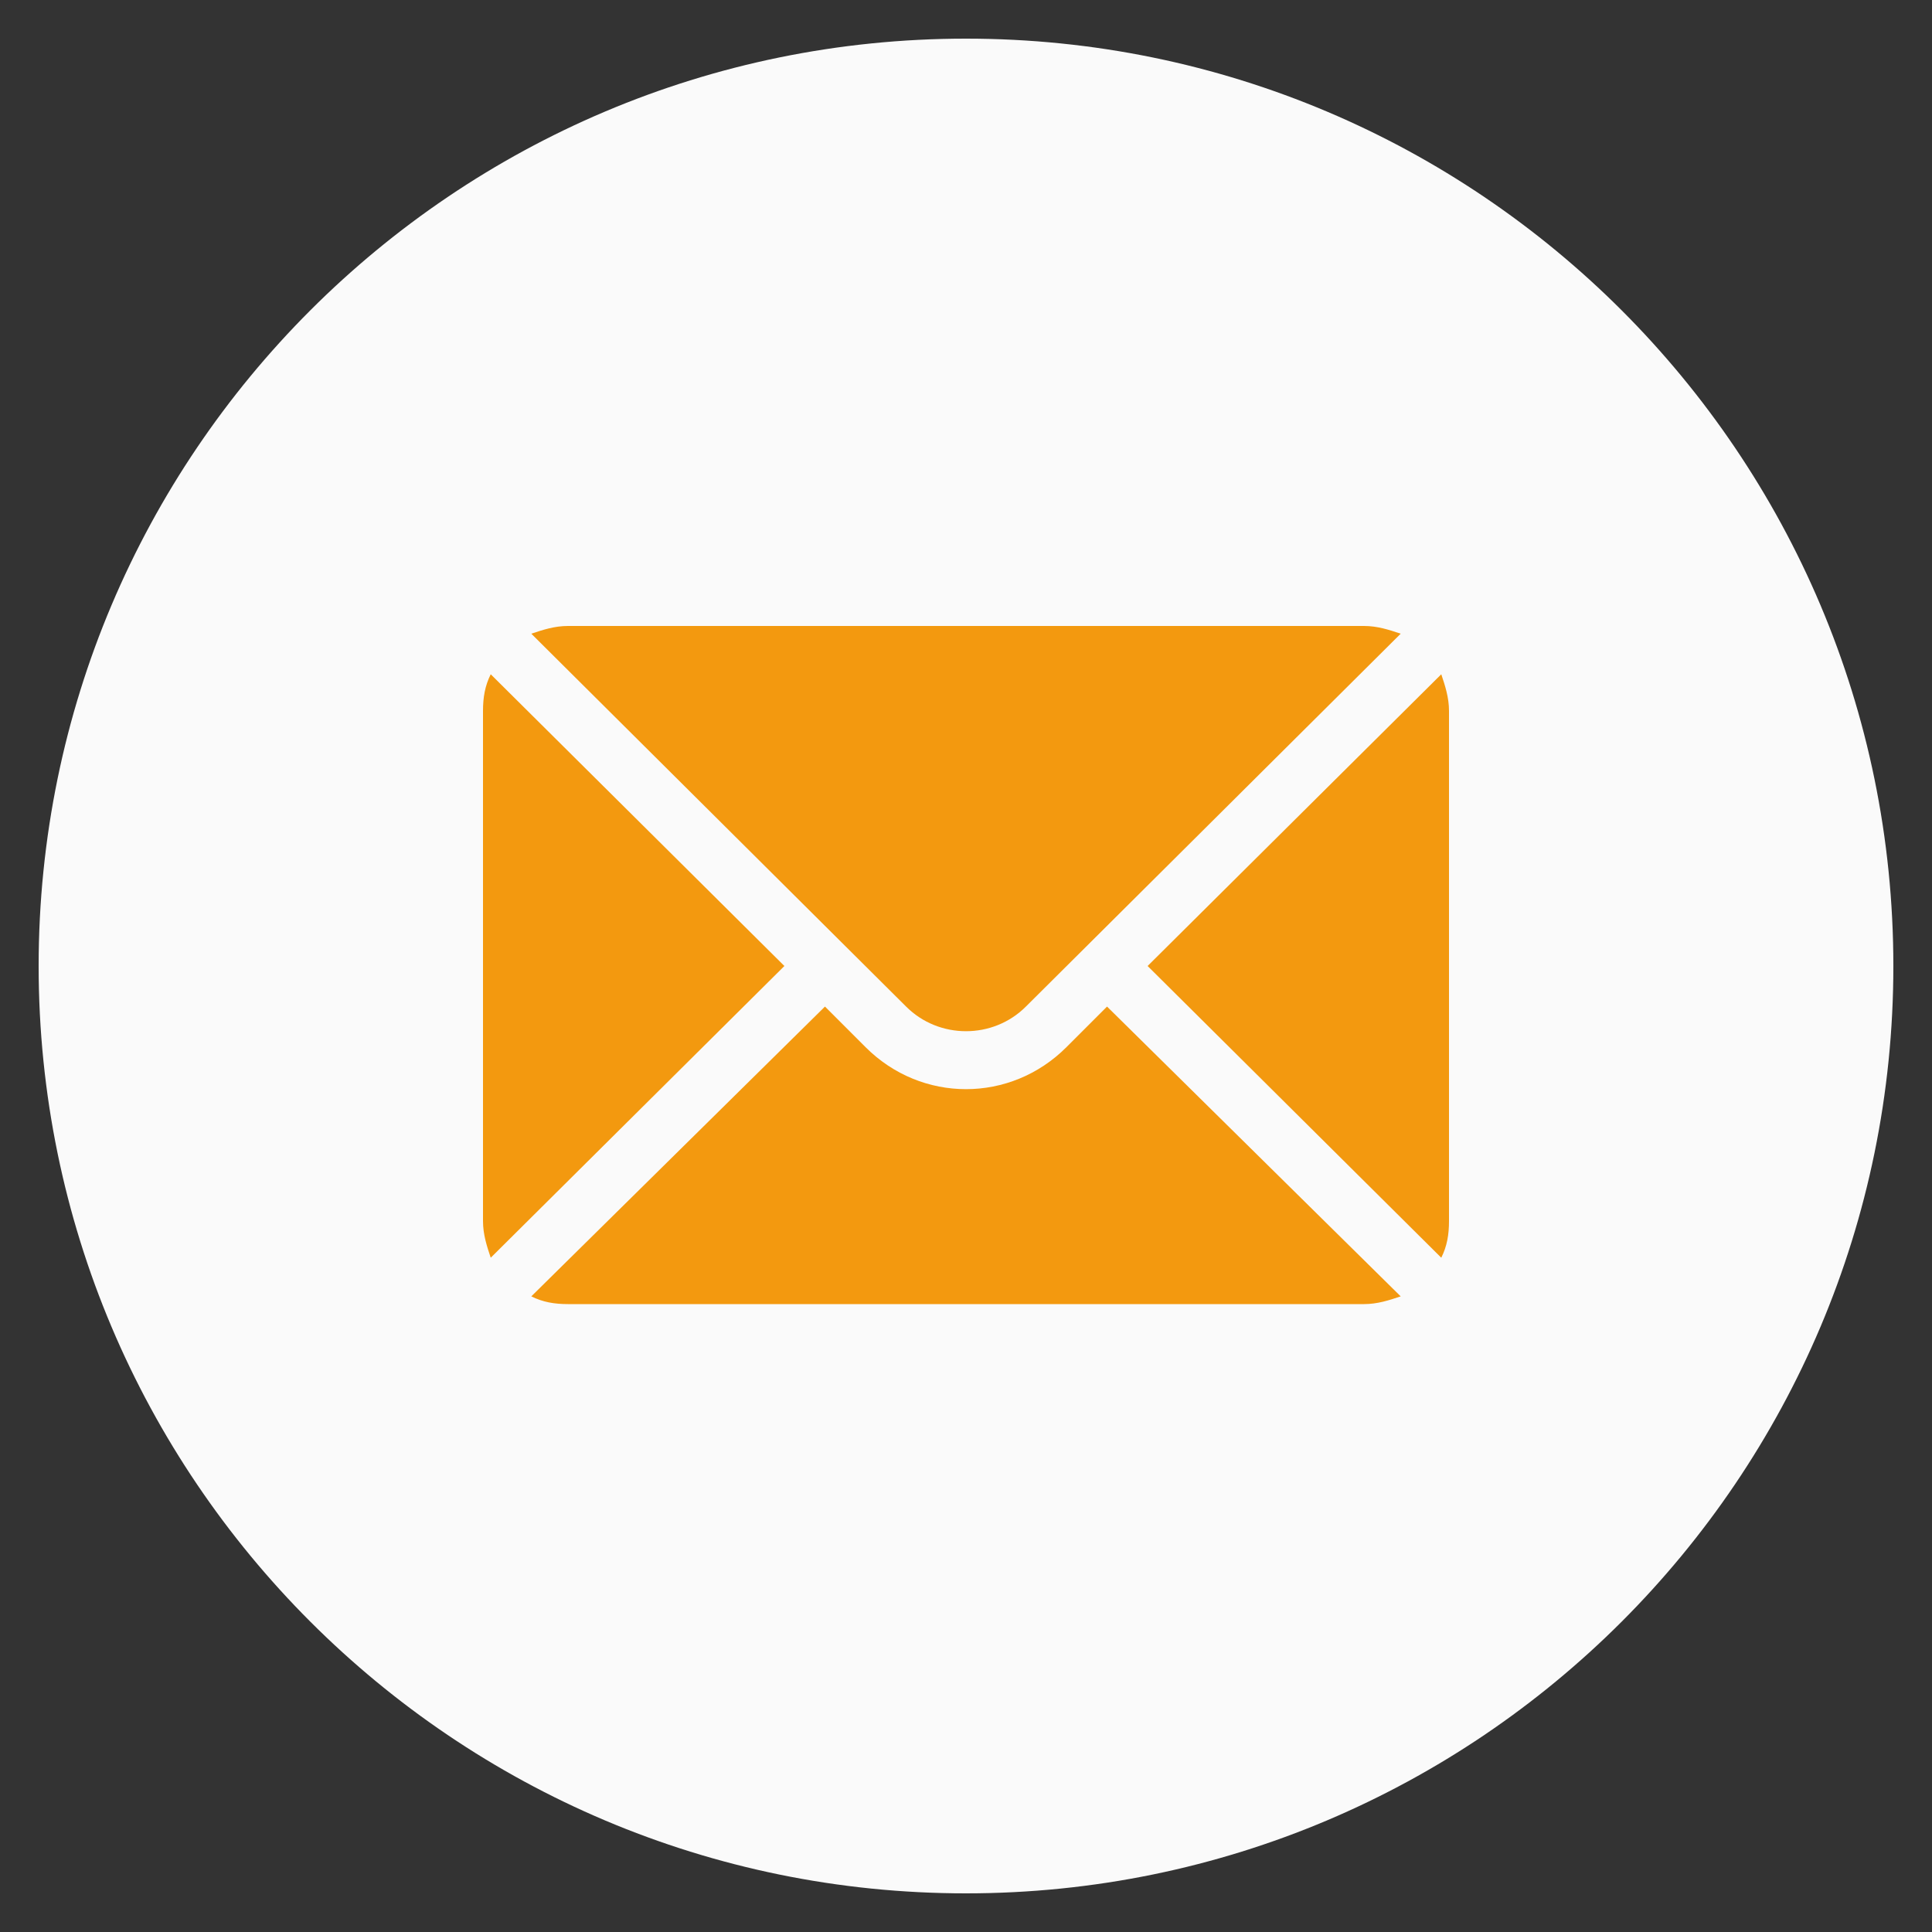
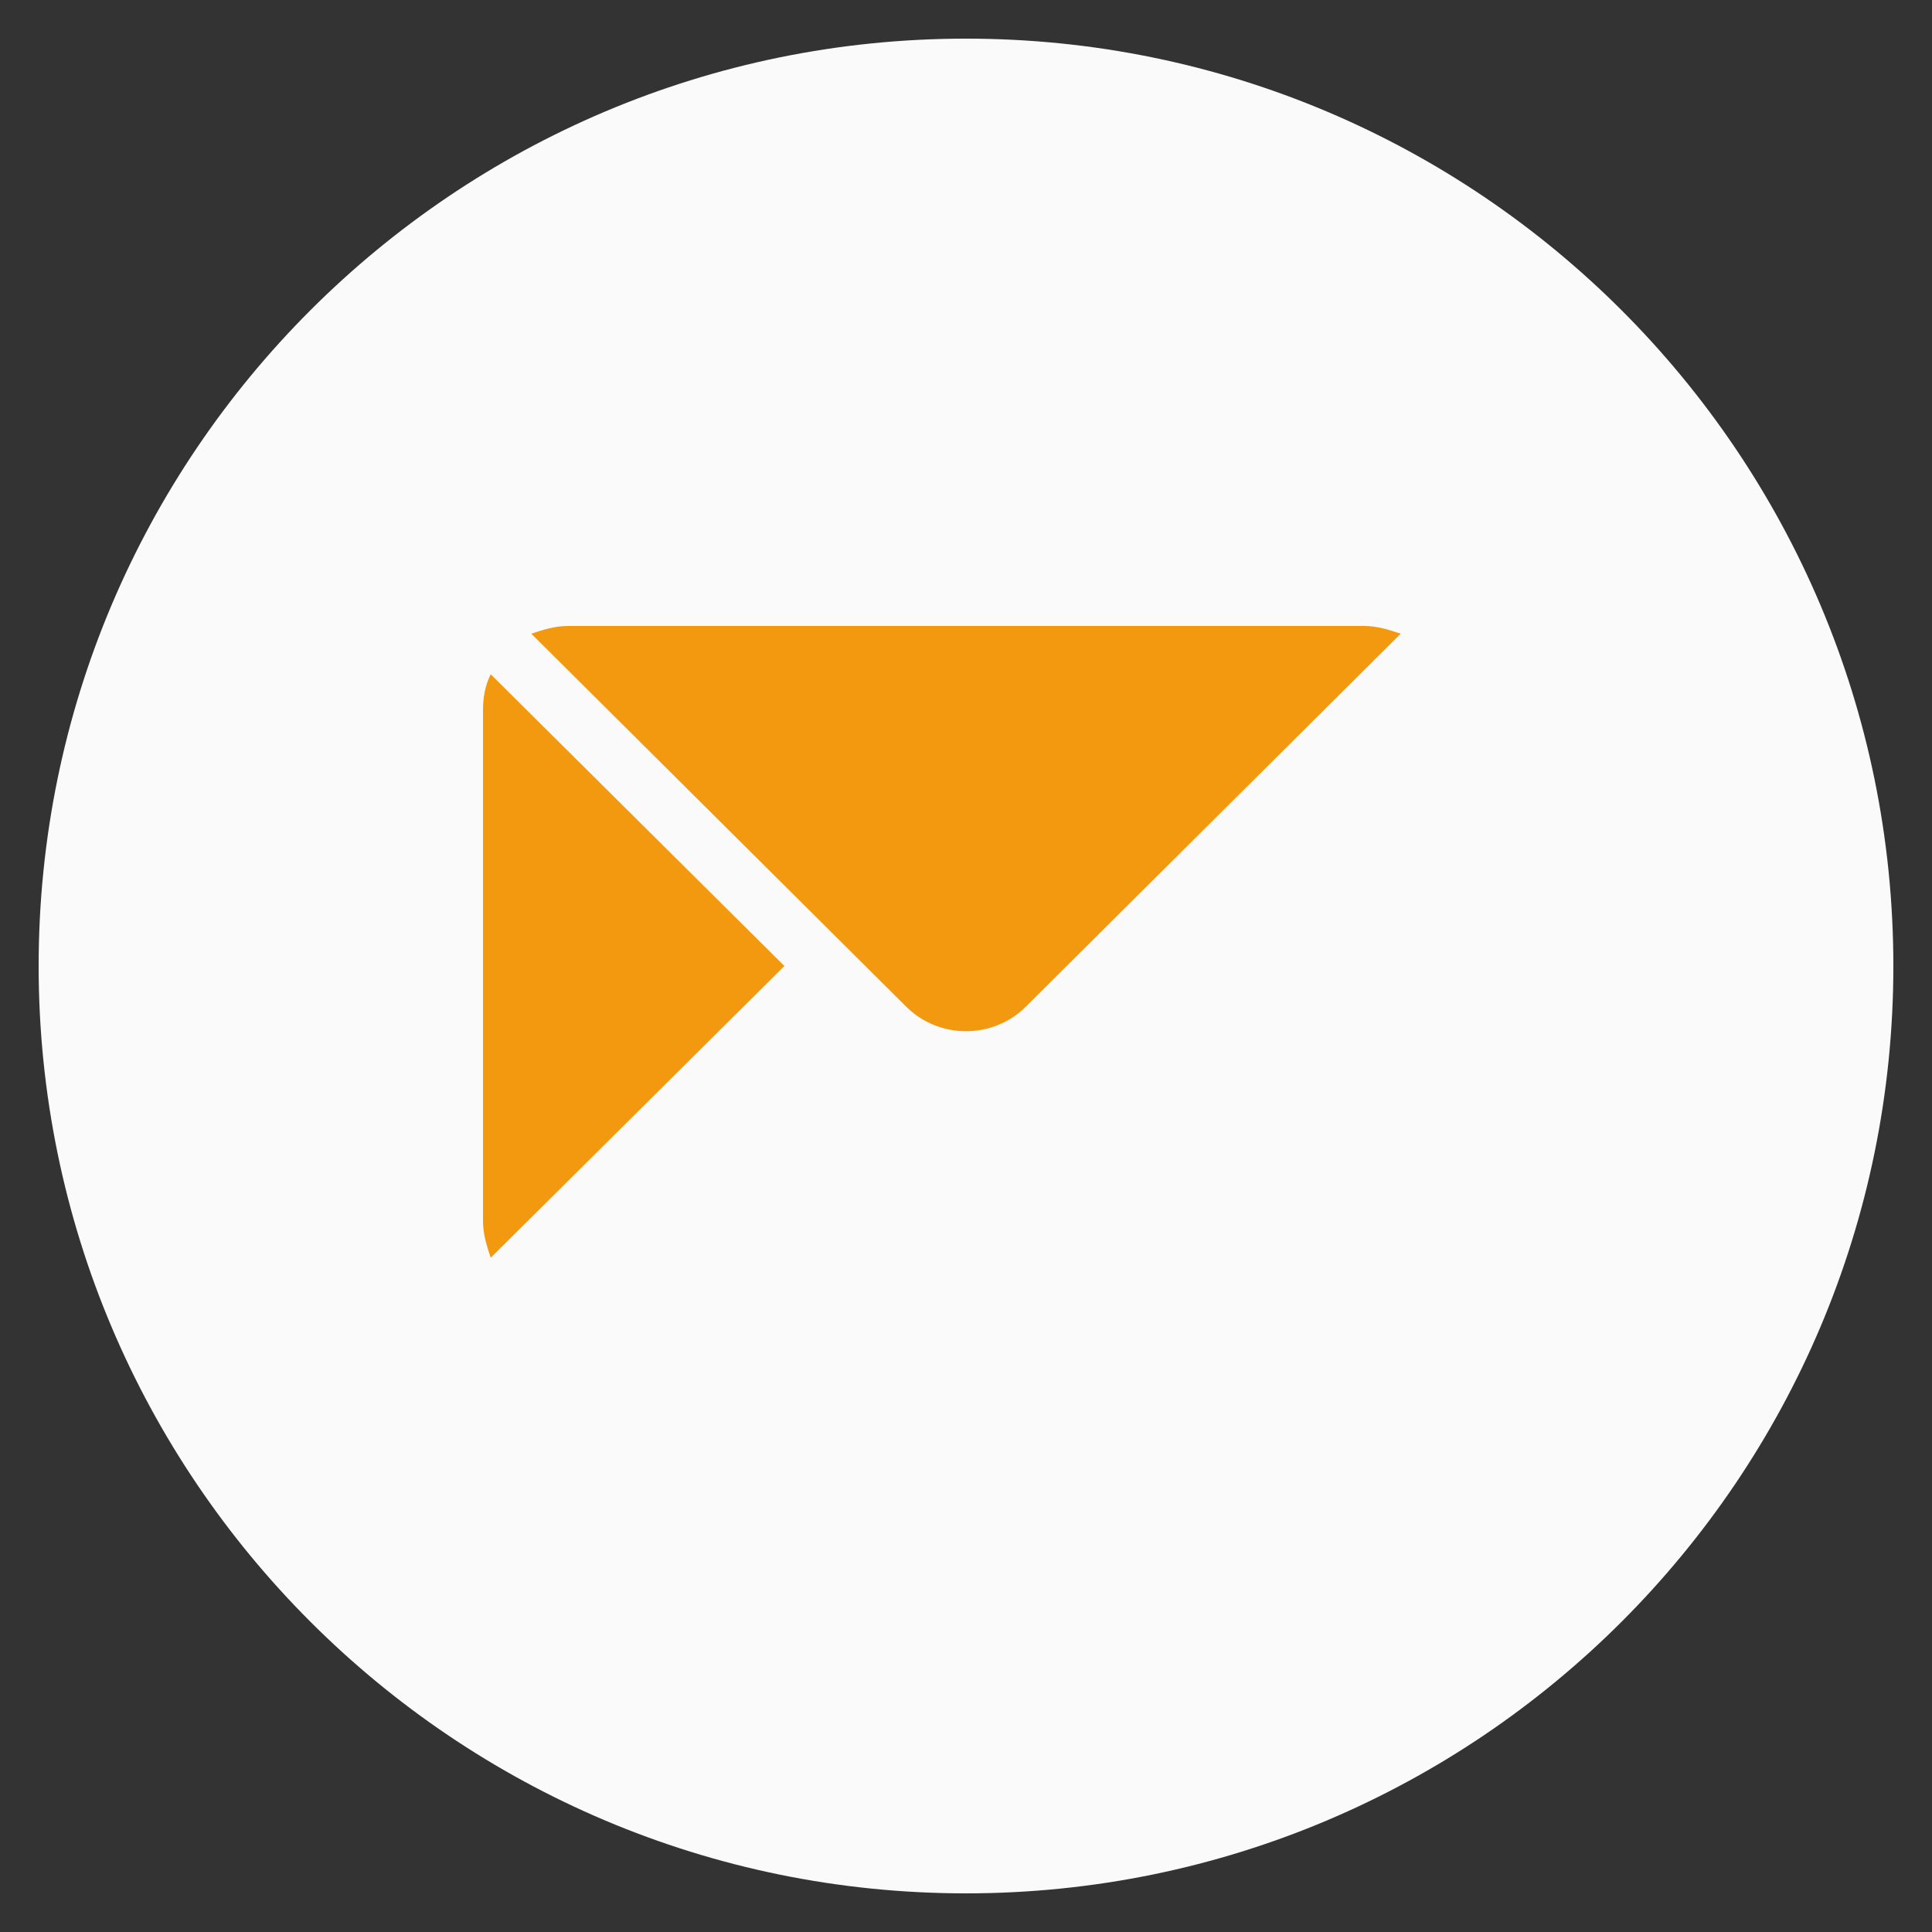
<svg xmlns="http://www.w3.org/2000/svg" id="Слой_2" x="0px" y="0px" viewBox="0 0 100 100" style="enable-background:new 0 0 100 100;" xml:space="preserve">
  <rect x="0" y="0" width="100" height="100" fill="#333333" stroke="none" />
  <style type="text/css"> .st0{fill:#FAFAFA;} .st1{fill:#f3990f;} </style>
  <g>
    <g>
      <path class="st0" d="M50,98C23.5,98,2,76.5,2,50S23.5,2,50,2s48,21.5,48,48S76.5,98,50,98z" />
    </g>
  </g>
  <g>
    <g>
      <g>
-         <path class="st1" d="M74.6,34.9L59.4,50l15.2,15.1c0.3-0.6,0.4-1.2,0.4-1.9V36.8C75,36.1,74.8,35.5,74.6,34.9z" />
-       </g>
+         </g>
    </g>
    <g>
      <g>
        <path class="st1" d="M70.6,32.4H29.4c-0.7,0-1.3,0.2-1.9,0.4l19.4,19.3c1.7,1.7,4.5,1.7,6.2,0l19.4-19.3 C71.9,32.6,71.3,32.4,70.6,32.4z" />
      </g>
    </g>
    <g>
      <g>
        <path class="st1" d="M25.4,34.9c-0.3,0.6-0.4,1.2-0.4,1.9v26.4c0,0.7,0.2,1.3,0.4,1.9L40.6,50L25.4,34.9z" />
      </g>
    </g>
    <g>
      <g>
-         <path class="st1" d="M57.3,52.1l-2.1,2.1c-2.9,2.9-7.5,2.9-10.4,0l-2.1-2.1l-15.2,15c0.6,0.3,1.2,0.4,1.9,0.4h41.2 c0.7,0,1.3-0.2,1.9-0.4L57.3,52.1z" />
-       </g>
+         </g>
    </g>
  </g>
</svg>